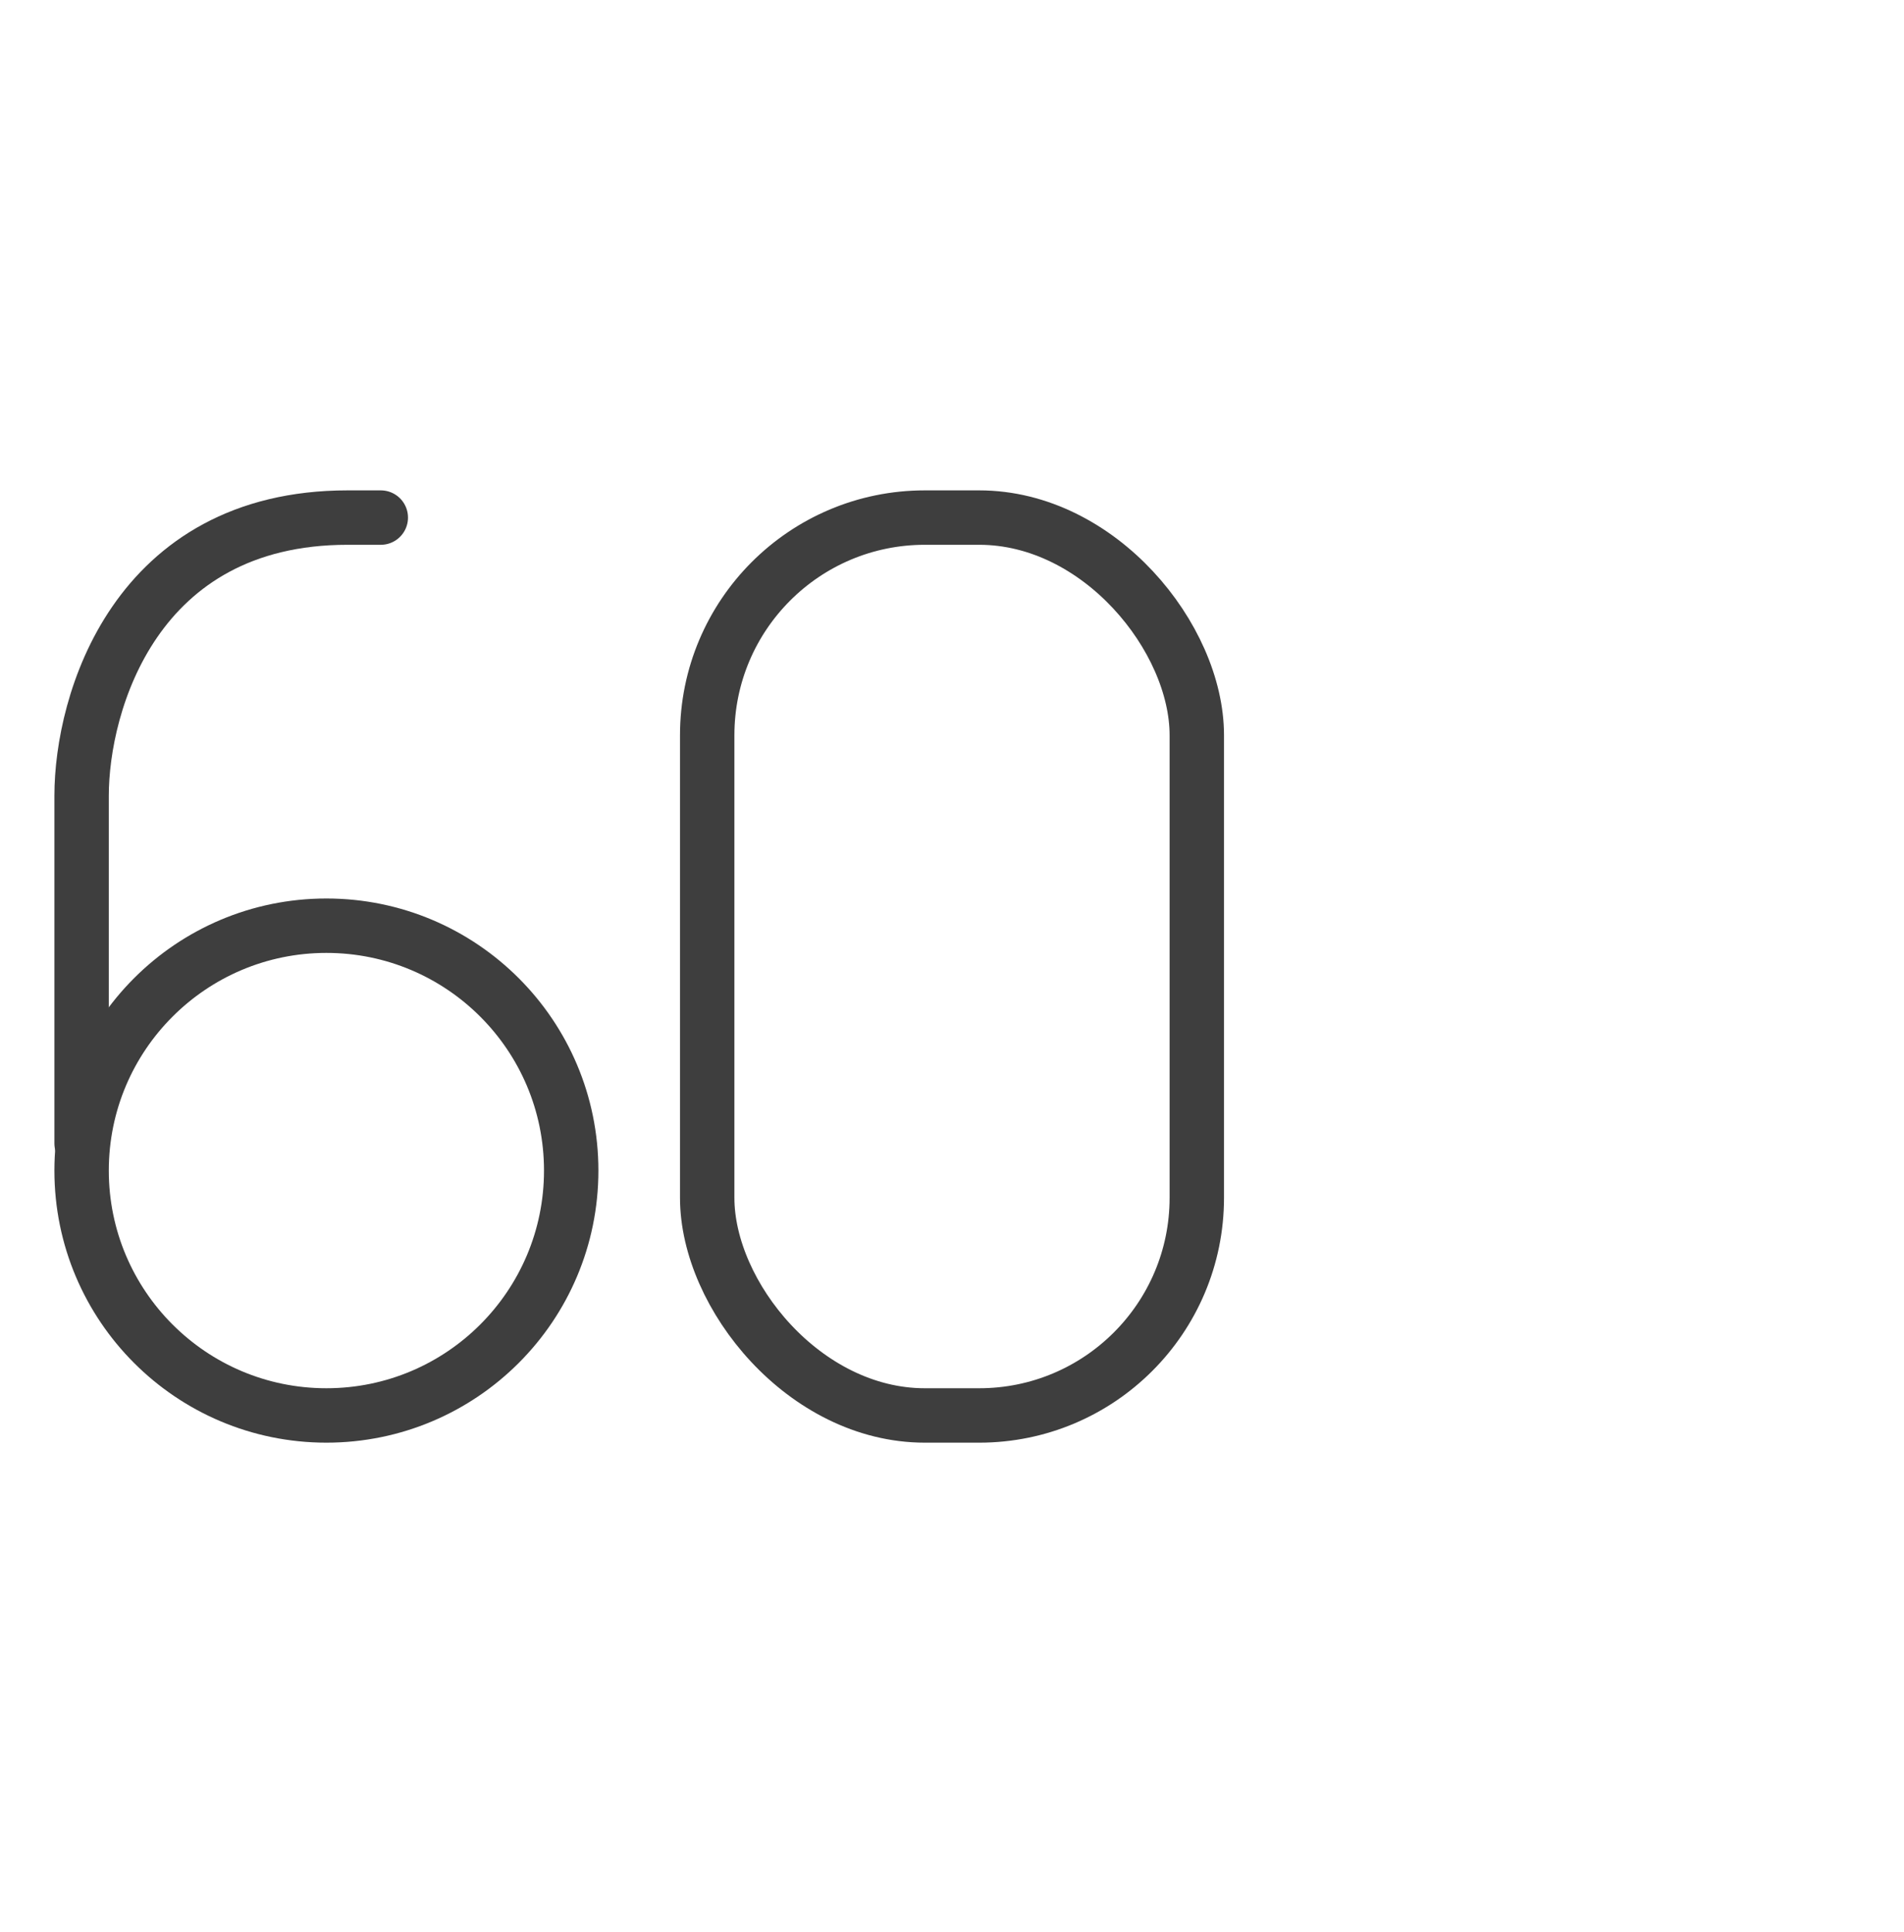
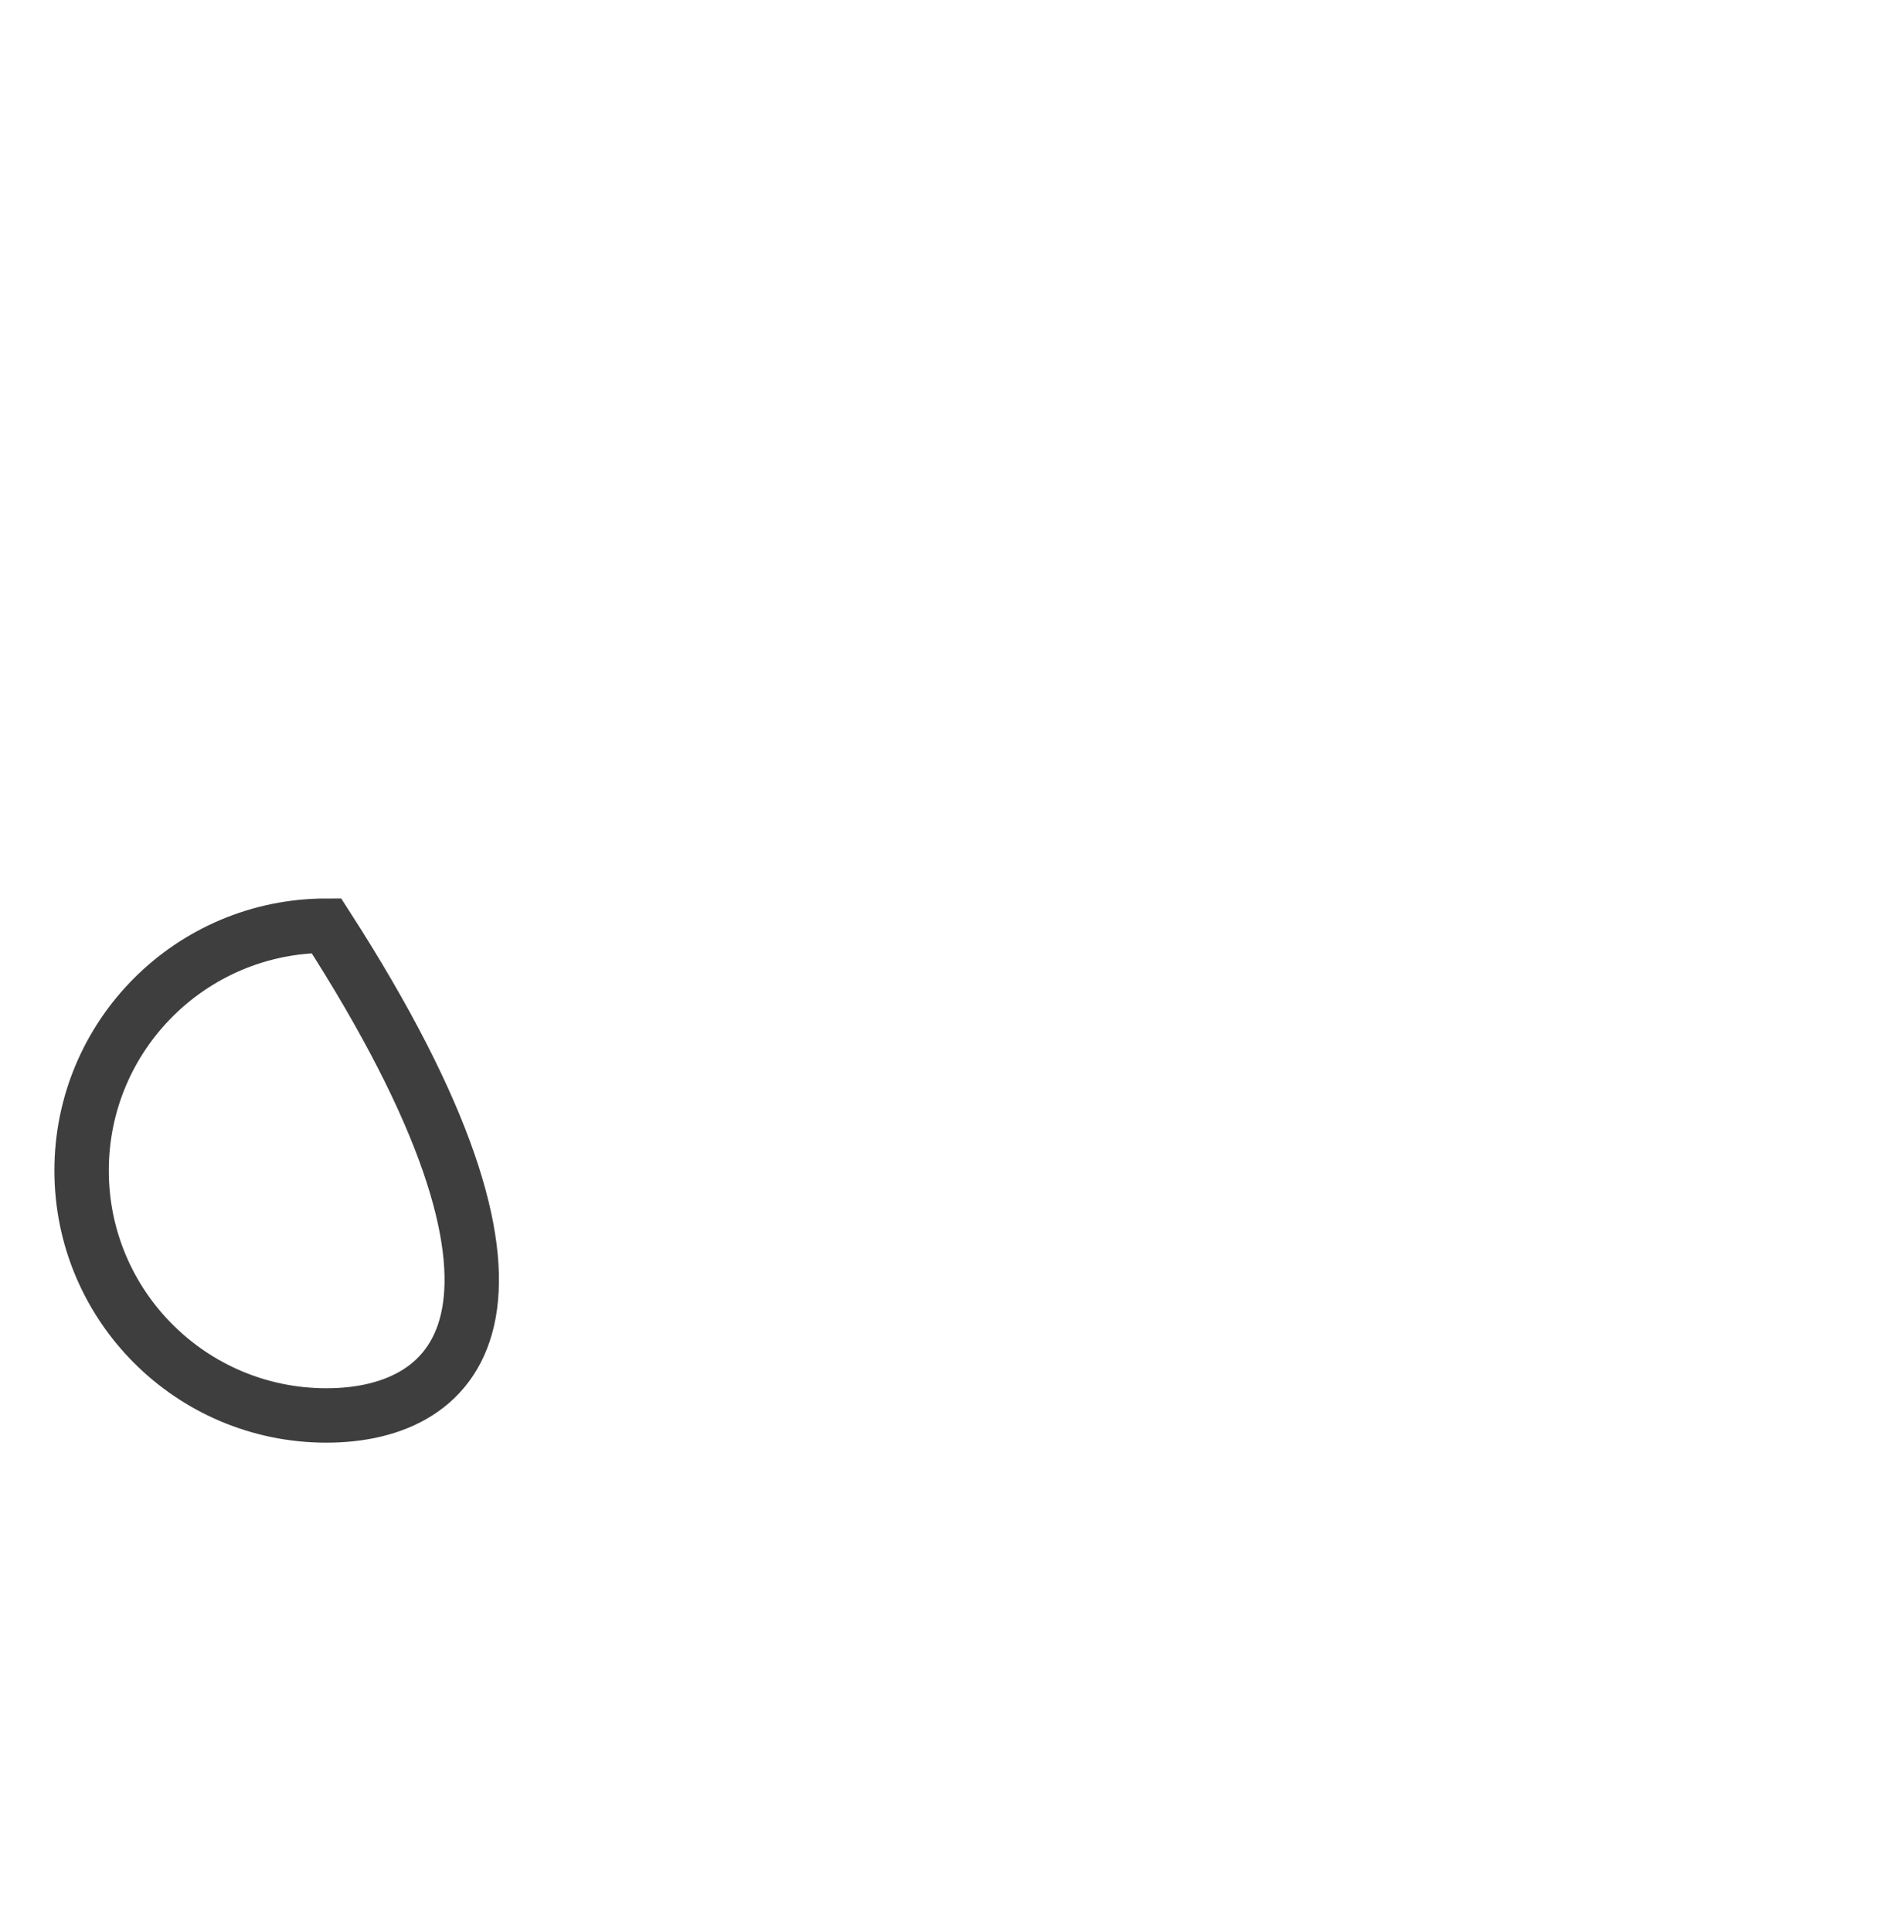
<svg xmlns="http://www.w3.org/2000/svg" width="70" height="71" viewBox="0 0 70 71" fill="none">
-   <path d="M12 52.023C7.029 52.023 3 47.993 3 43.023C3 38.052 7.029 34.023 12 34.023C16.971 34.023 21 38.052 21 43.023C21 47.993 16.971 52.023 12 52.023Z" stroke="#3E3E3E" stroke-width="2" />
-   <path d="M3 42.023L3 29.245C3 25.837 4.956 19.023 12.778 19.023L14 19.023" stroke="#3E3E3E" stroke-width="2" stroke-linecap="round" stroke-linejoin="round" />
-   <rect x="26" y="19.023" width="18" height="33" rx="8" stroke="#3E3E3E" stroke-width="2" />
+   <path d="M12 52.023C7.029 52.023 3 47.993 3 43.023C3 38.052 7.029 34.023 12 34.023C21 47.993 16.971 52.023 12 52.023Z" stroke="#3E3E3E" stroke-width="2" />
</svg>